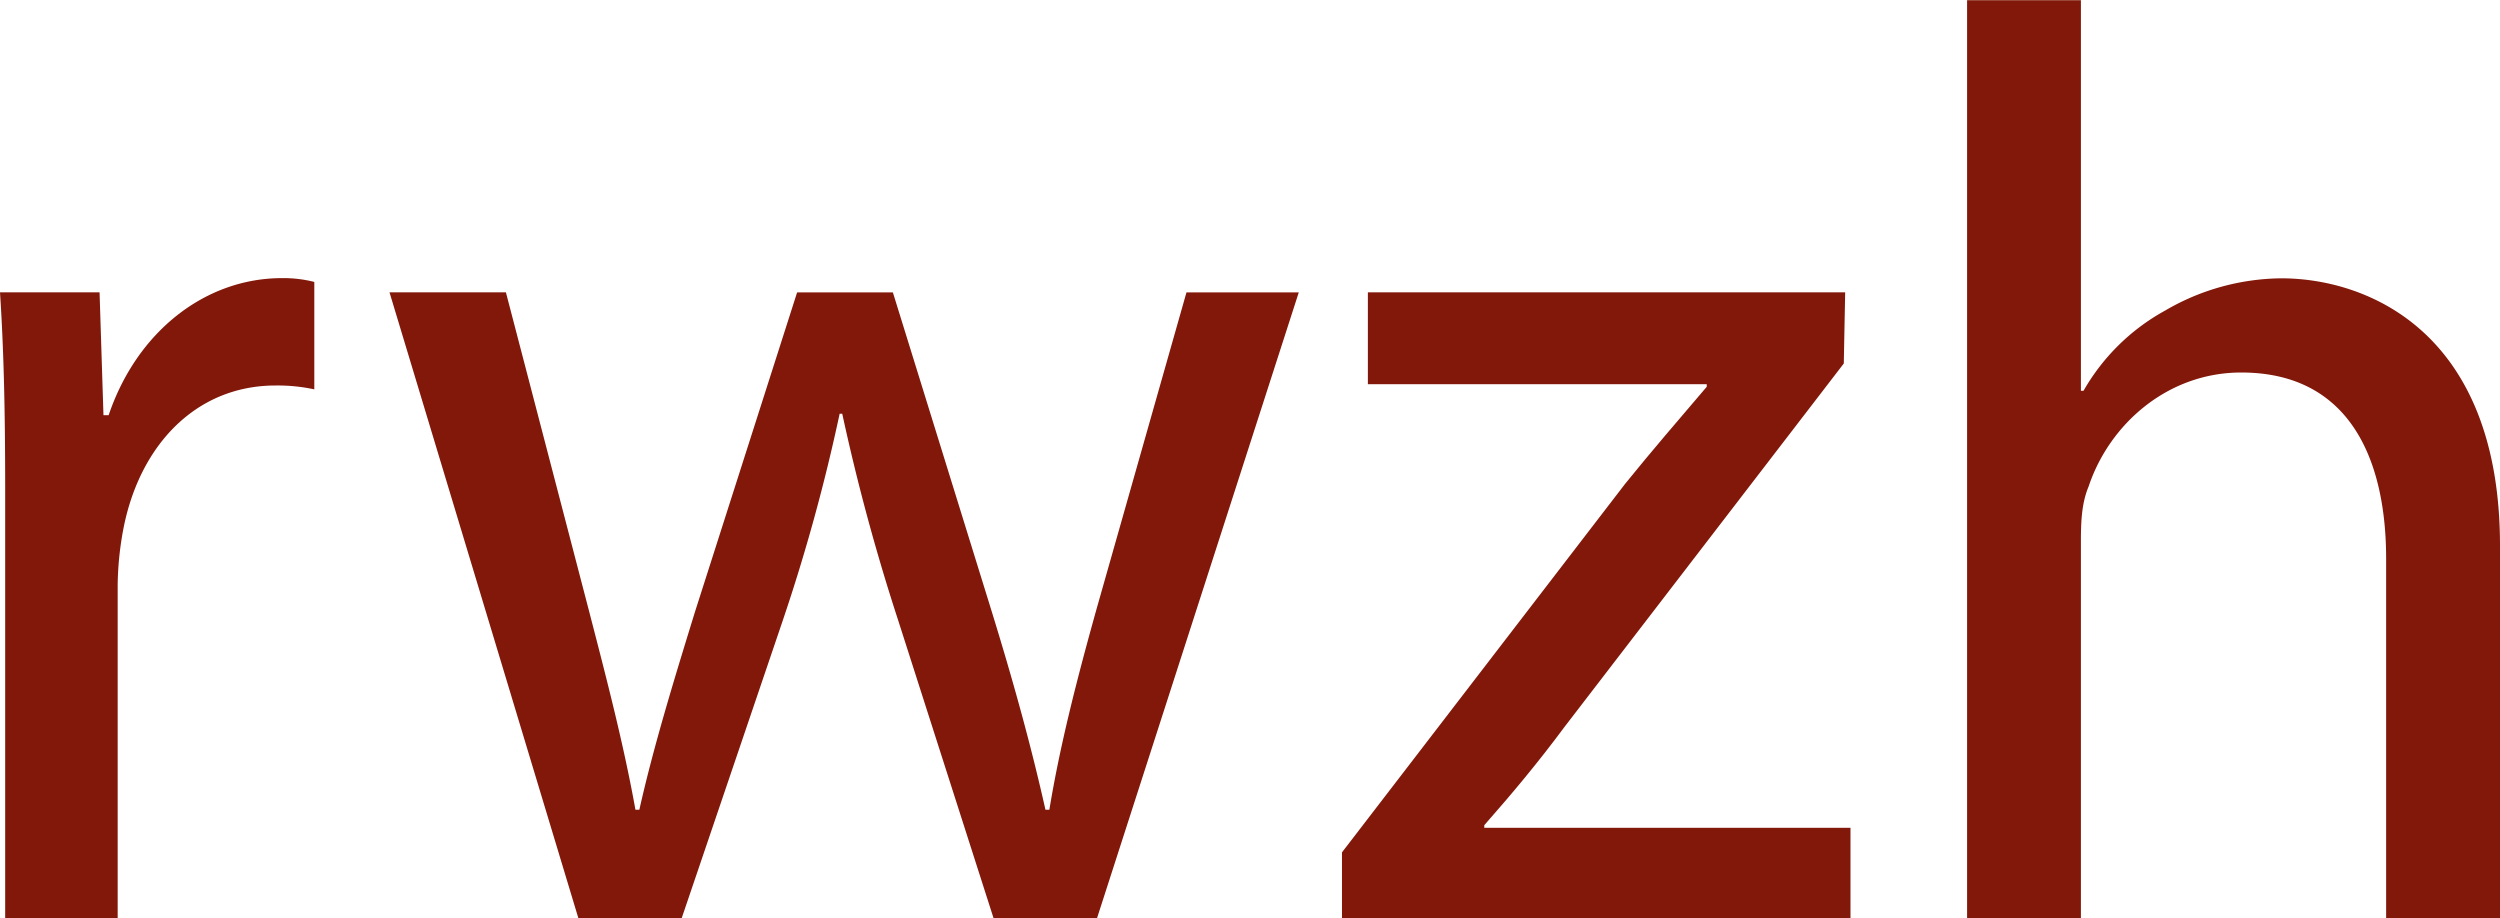
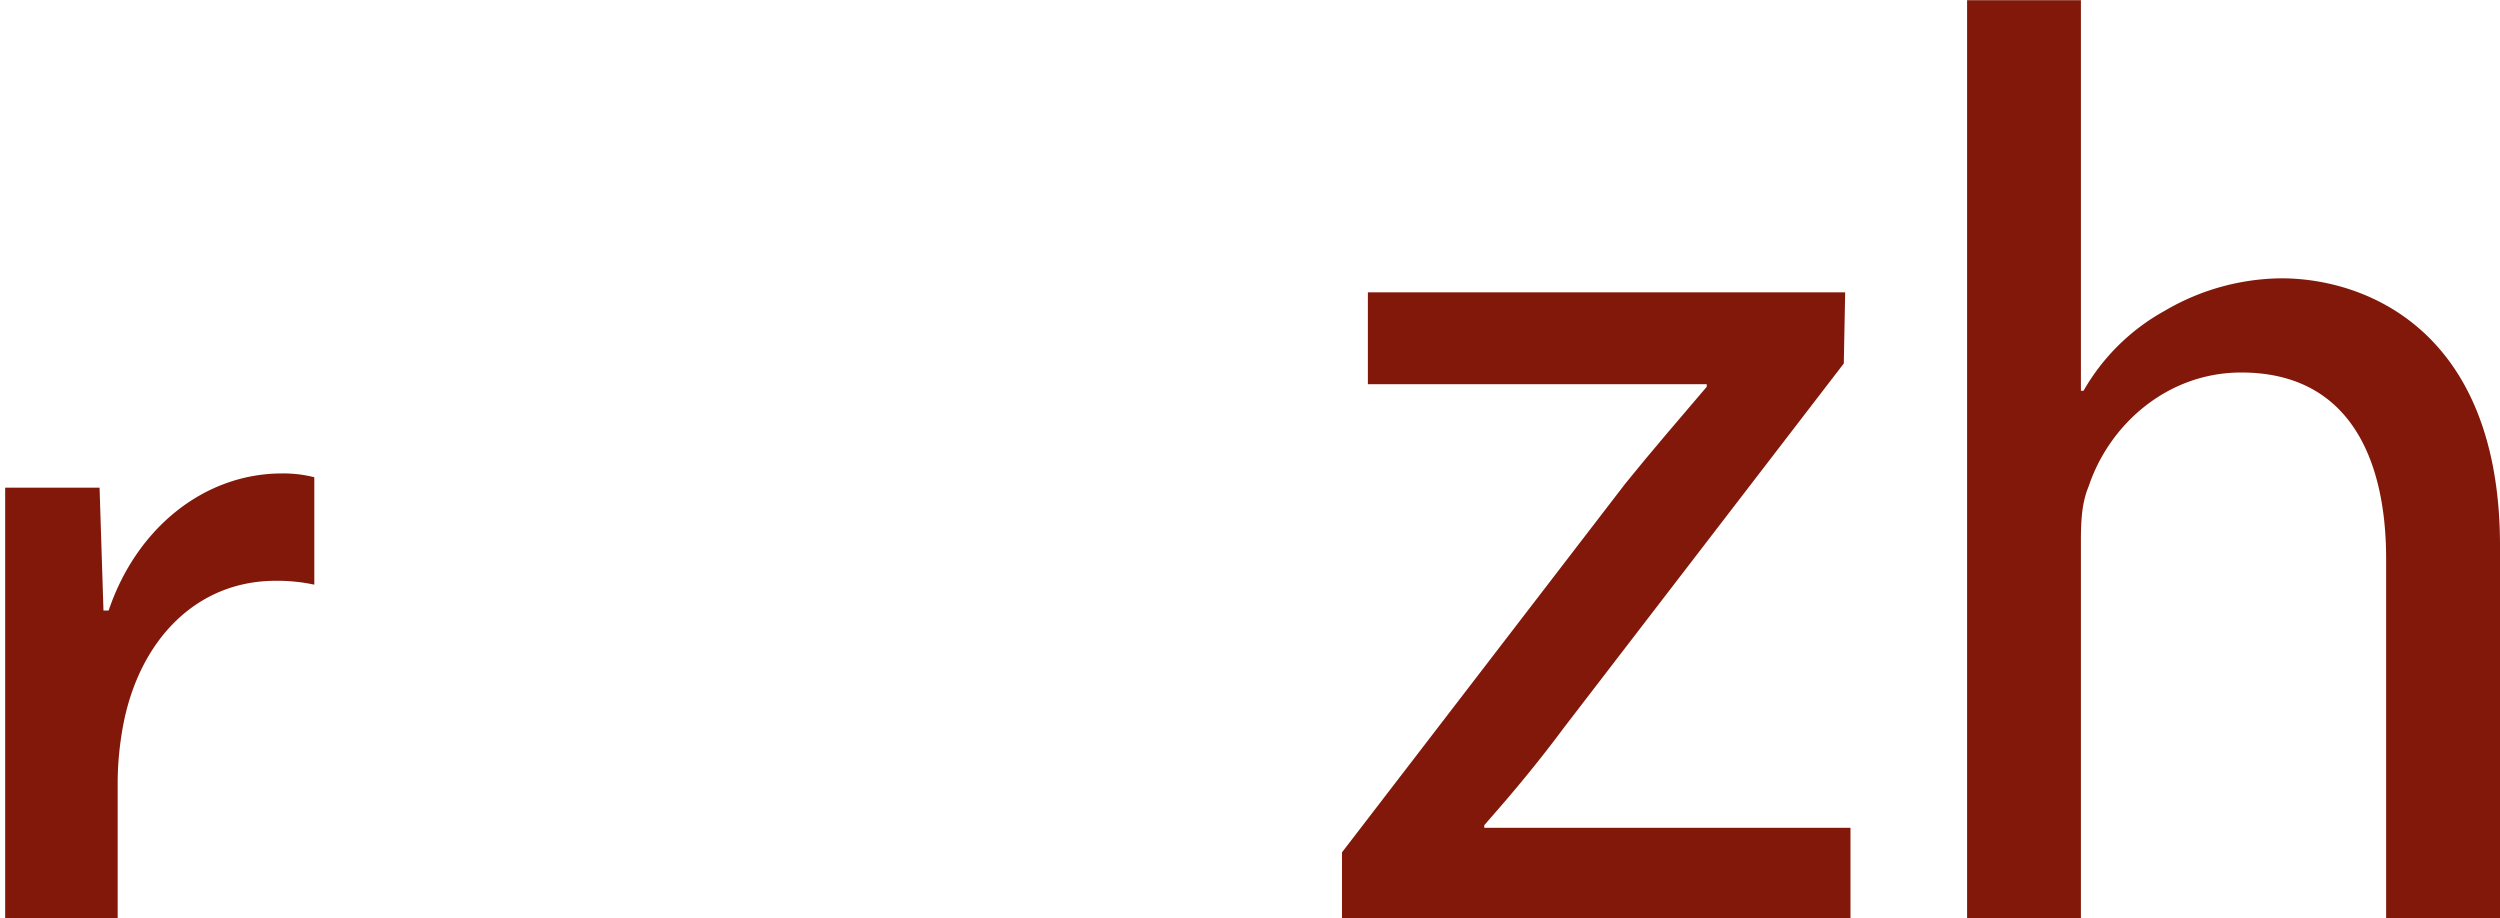
<svg xmlns="http://www.w3.org/2000/svg" id="Ebene_1" data-name="Ebene 1" viewBox="0 0 512 188.07">
  <defs>
    <style>.cls-1{fill:#82180a;}</style>
  </defs>
-   <path class="cls-1" d="M.45,238.83c0-15.1-.27-28.08-1.06-40H19.78l.8,25.16h1.06c5.82-17.21,19.86-28.07,35.49-28.07a25.72,25.72,0,0,1,6.63.78v22a35.73,35.73,0,0,0-7.95-.79c-16.42,0-28.08,12.45-31.26,29.93a65.63,65.63,0,0,0-1.06,10.86V327H.45Z" transform="translate(0.61 -138.96)" />
-   <path class="cls-1" d="M103,198.83,120,264c3.71,14.31,7.15,27.55,9.53,40.8h.8c2.91-13,7.15-26.76,11.39-40.53l20.92-65.43h19.61l19.86,64.1c4.77,15.37,8.48,28.87,11.39,41.86h.8c2.13-13,5.57-26.49,9.8-41.6l18.28-64.36h23L224.06,327H202.87l-19.6-61.2a428,428,0,0,1-11.39-42.11h-.53a378.67,378.67,0,0,1-11.66,42.38L139,327H117.84L79.16,198.83Z" transform="translate(0.61 -138.96)" />
+   <path class="cls-1" d="M.45,238.83H19.78l.8,25.16h1.06c5.82-17.21,19.86-28.07,35.49-28.07a25.72,25.72,0,0,1,6.63.78v22a35.73,35.73,0,0,0-7.95-.79c-16.42,0-28.08,12.45-31.26,29.93a65.63,65.63,0,0,0-1.06,10.86V327H.45Z" transform="translate(0.61 -138.96)" />
  <path class="cls-1" d="M274.23,313.52l58-75.49c5.57-6.89,10.86-13,16.7-19.86v-.53H279.53V198.83h97.75L377,213.4,319.8,287.83c-5.3,7.15-10.6,13.51-16.43,20.13v.54h75V327H274.23Z" transform="translate(0.61 -138.96)" />
  <path class="cls-1" d="M402.25,139h23.31v80h.53a43.2,43.2,0,0,1,16.69-16.42,47.89,47.89,0,0,1,23.84-6.62c17.21,0,44.77,10.59,44.77,54.83V327H488.07V253.4c0-20.66-7.68-38.15-29.67-38.15-15.1,0-27,10.59-31.25,23.31-1.33,3.18-1.59,6.62-1.59,11.13V327H402.25Z" transform="translate(0.61 -138.96)" />
</svg>